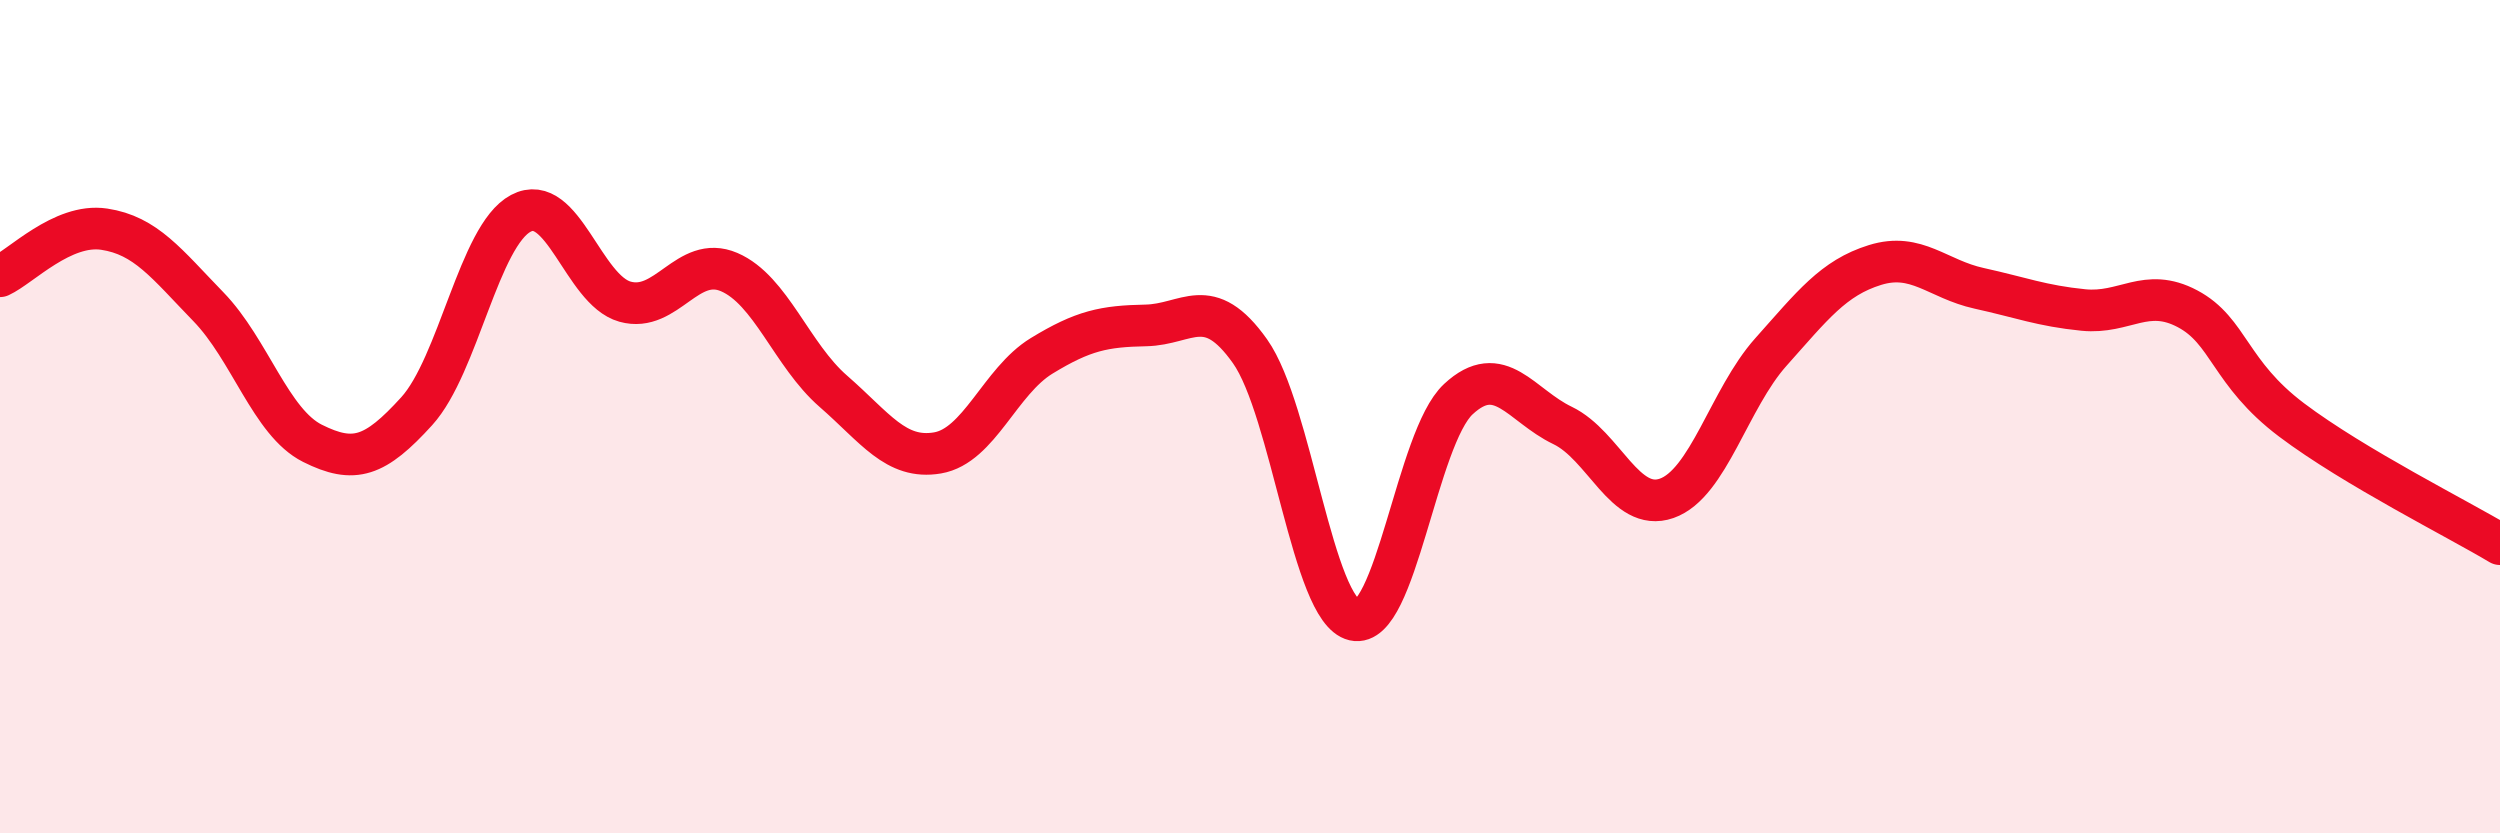
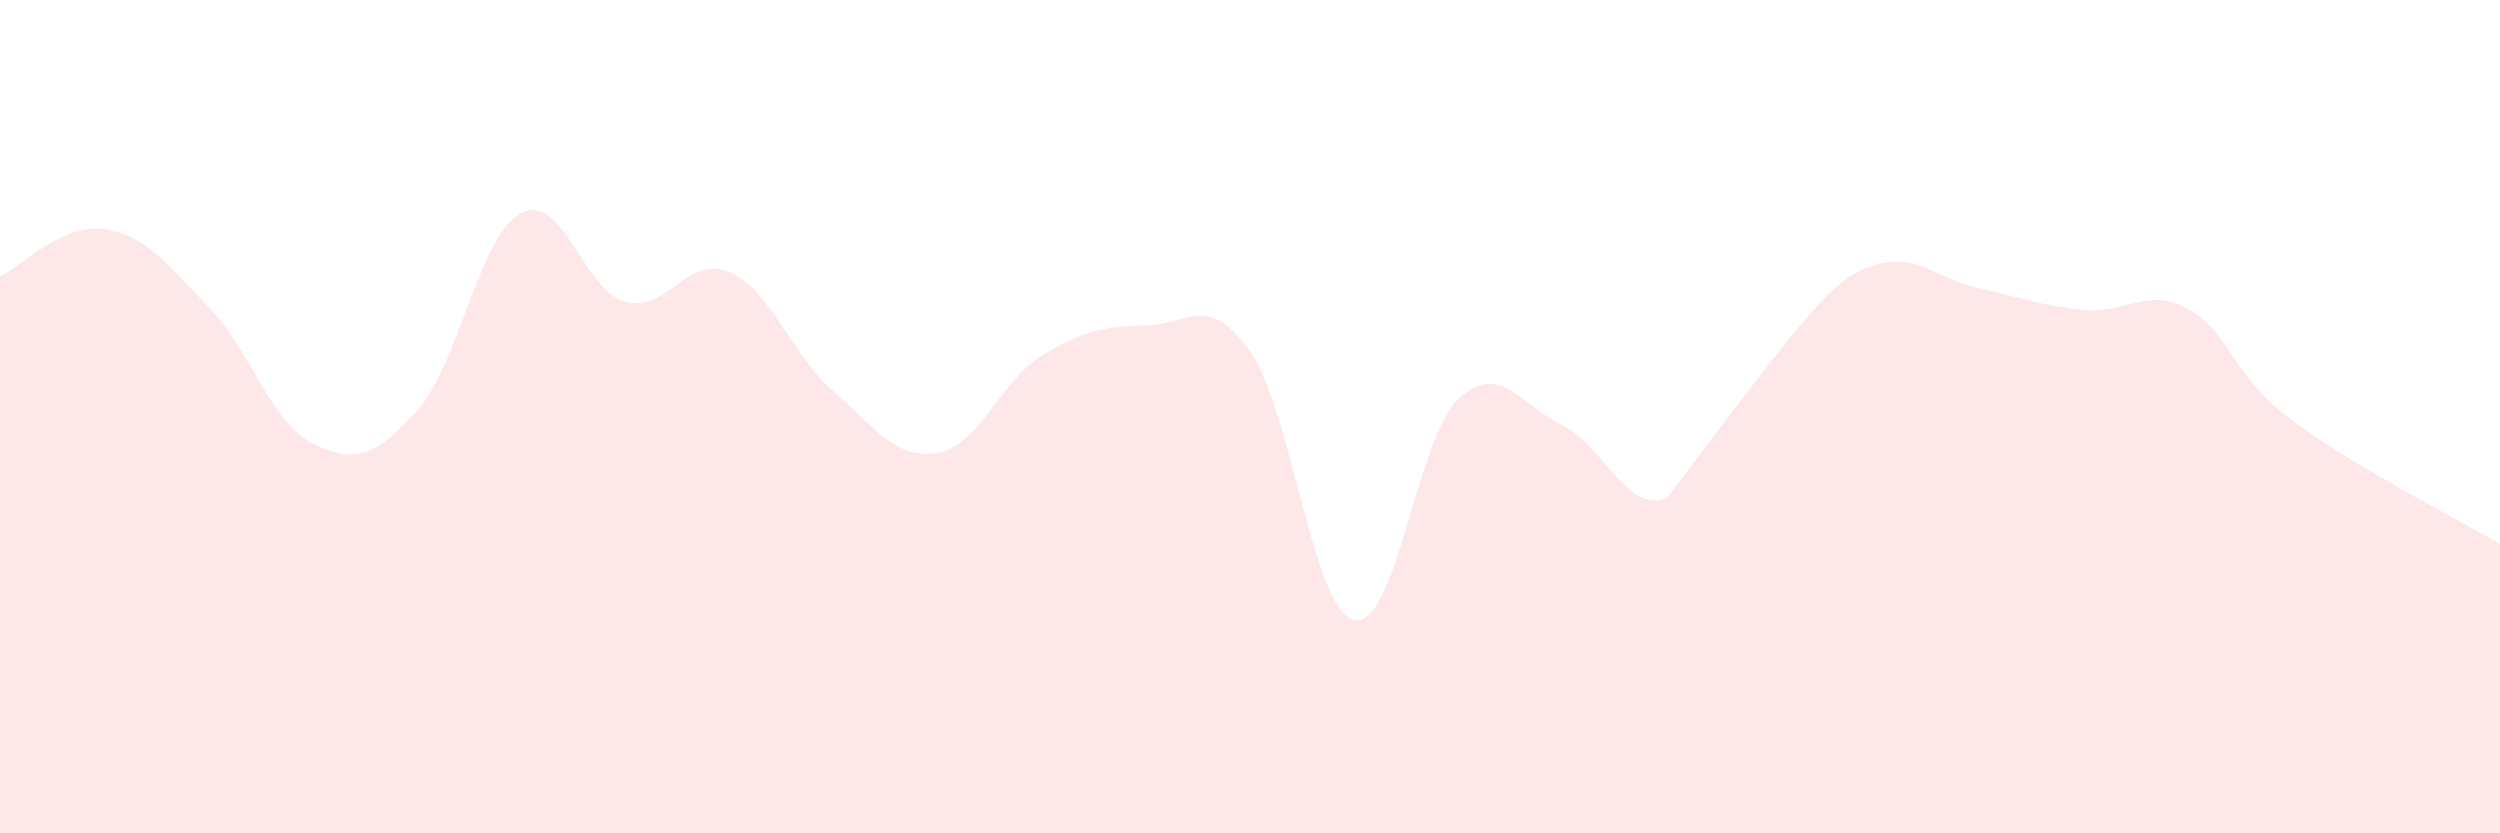
<svg xmlns="http://www.w3.org/2000/svg" width="60" height="20" viewBox="0 0 60 20">
-   <path d="M 0,6.63 C 0.5,6.4 1.5,5.35 2.5,5.5 C 3.5,5.65 4,6.33 5,7.36 C 6,8.39 6.5,10.14 7.5,10.64 C 8.5,11.14 9,10.97 10,9.87 C 11,8.77 11.5,5.65 12.5,5.12 C 13.5,4.59 14,6.96 15,7.24 C 16,7.52 16.5,6.1 17.5,6.53 C 18.5,6.96 19,8.52 20,9.39 C 21,10.26 21.5,11.04 22.5,10.87 C 23.5,10.7 24,9.15 25,8.54 C 26,7.93 26.5,7.83 27.5,7.81 C 28.5,7.79 29,7.02 30,8.43 C 31,9.84 31.5,14.65 32.5,14.88 C 33.5,15.11 34,10.51 35,9.58 C 36,8.65 36.5,9.73 37.5,10.21 C 38.5,10.69 39,12.31 40,11.96 C 41,11.61 41.5,9.57 42.5,8.45 C 43.5,7.33 44,6.67 45,6.36 C 46,6.05 46.5,6.7 47.5,6.92 C 48.5,7.14 49,7.34 50,7.44 C 51,7.54 51.5,6.88 52.5,7.41 C 53.5,7.94 53.5,8.95 55,10.08 C 56.5,11.21 59,12.46 60,13.06L60 20L0 20Z" fill="#EB0A25" opacity="0.1" stroke-linecap="round" stroke-linejoin="round" />
-   <path d="M 0,6.63 C 0.5,6.4 1.5,5.35 2.5,5.5 C 3.5,5.65 4,6.33 5,7.36 C 6,8.39 6.5,10.14 7.5,10.64 C 8.5,11.14 9,10.97 10,9.87 C 11,8.77 11.5,5.65 12.5,5.12 C 13.5,4.59 14,6.96 15,7.24 C 16,7.52 16.5,6.1 17.5,6.53 C 18.5,6.96 19,8.52 20,9.39 C 21,10.26 21.5,11.04 22.5,10.87 C 23.5,10.7 24,9.15 25,8.54 C 26,7.93 26.5,7.83 27.5,7.81 C 28.5,7.79 29,7.02 30,8.43 C 31,9.84 31.5,14.65 32.5,14.88 C 33.5,15.11 34,10.51 35,9.58 C 36,8.65 36.5,9.73 37.5,10.21 C 38.5,10.69 39,12.31 40,11.96 C 41,11.61 41.5,9.57 42.5,8.45 C 43.5,7.33 44,6.67 45,6.36 C 46,6.05 46.5,6.7 47.5,6.92 C 48.5,7.14 49,7.34 50,7.44 C 51,7.54 51.5,6.88 52.5,7.41 C 53.5,7.94 53.5,8.95 55,10.08 C 56.5,11.21 59,12.46 60,13.06" stroke="#EB0A25" stroke-width="1" fill="none" stroke-linecap="round" stroke-linejoin="round" />
+   <path d="M 0,6.63 C 0.5,6.4 1.5,5.35 2.5,5.5 C 3.5,5.65 4,6.33 5,7.36 C 6,8.39 6.5,10.14 7.5,10.64 C 8.5,11.14 9,10.97 10,9.87 C 11,8.77 11.5,5.65 12.5,5.12 C 13.5,4.59 14,6.96 15,7.24 C 16,7.52 16.5,6.1 17.5,6.53 C 18.5,6.96 19,8.52 20,9.39 C 21,10.26 21.5,11.04 22.5,10.87 C 23.5,10.7 24,9.15 25,8.54 C 26,7.93 26.5,7.83 27.5,7.81 C 28.5,7.79 29,7.02 30,8.43 C 31,9.84 31.5,14.65 32.5,14.88 C 33.5,15.11 34,10.51 35,9.58 C 36,8.65 36.5,9.73 37.5,10.21 C 38.5,10.69 39,12.31 40,11.96 C 43.5,7.33 44,6.67 45,6.36 C 46,6.05 46.5,6.7 47.5,6.92 C 48.5,7.14 49,7.34 50,7.44 C 51,7.54 51.5,6.88 52.5,7.41 C 53.5,7.94 53.5,8.95 55,10.08 C 56.5,11.21 59,12.46 60,13.06L60 20L0 20Z" fill="#EB0A25" opacity="0.1" stroke-linecap="round" stroke-linejoin="round" />
</svg>